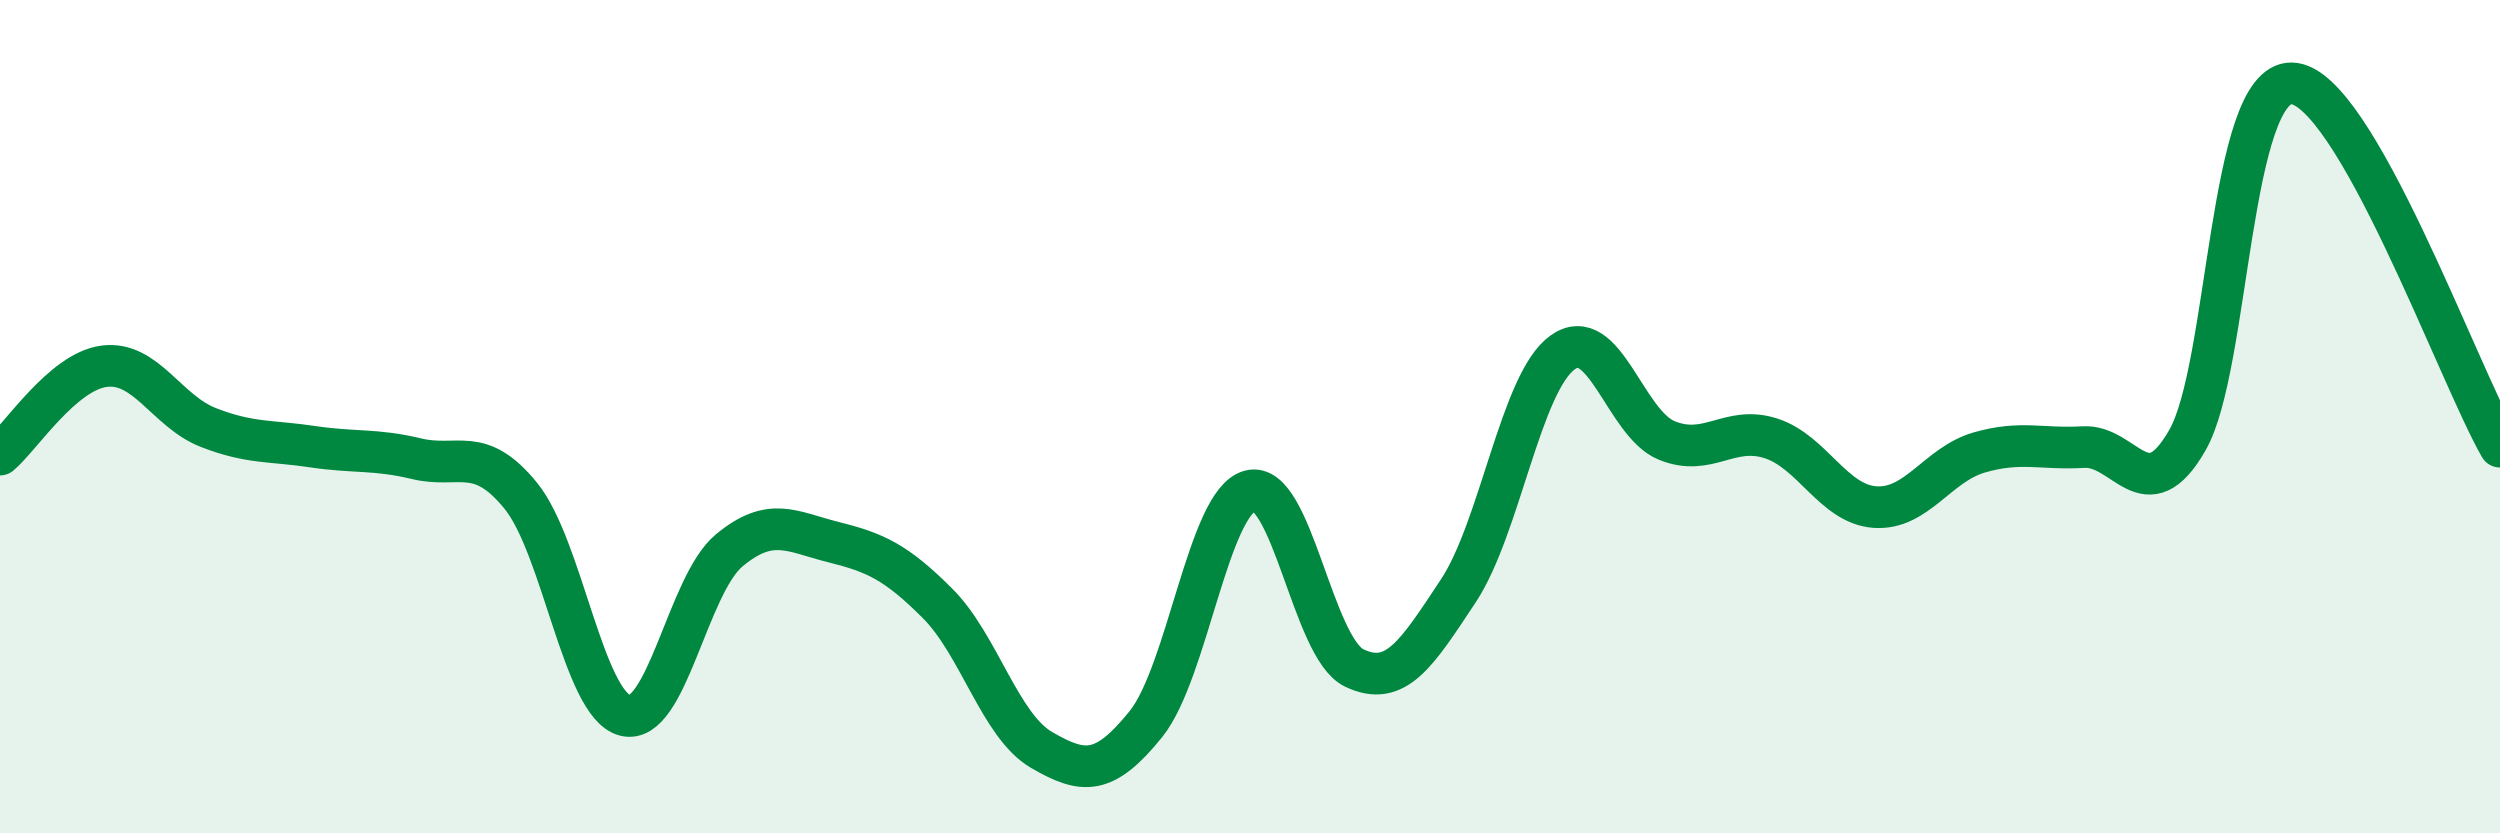
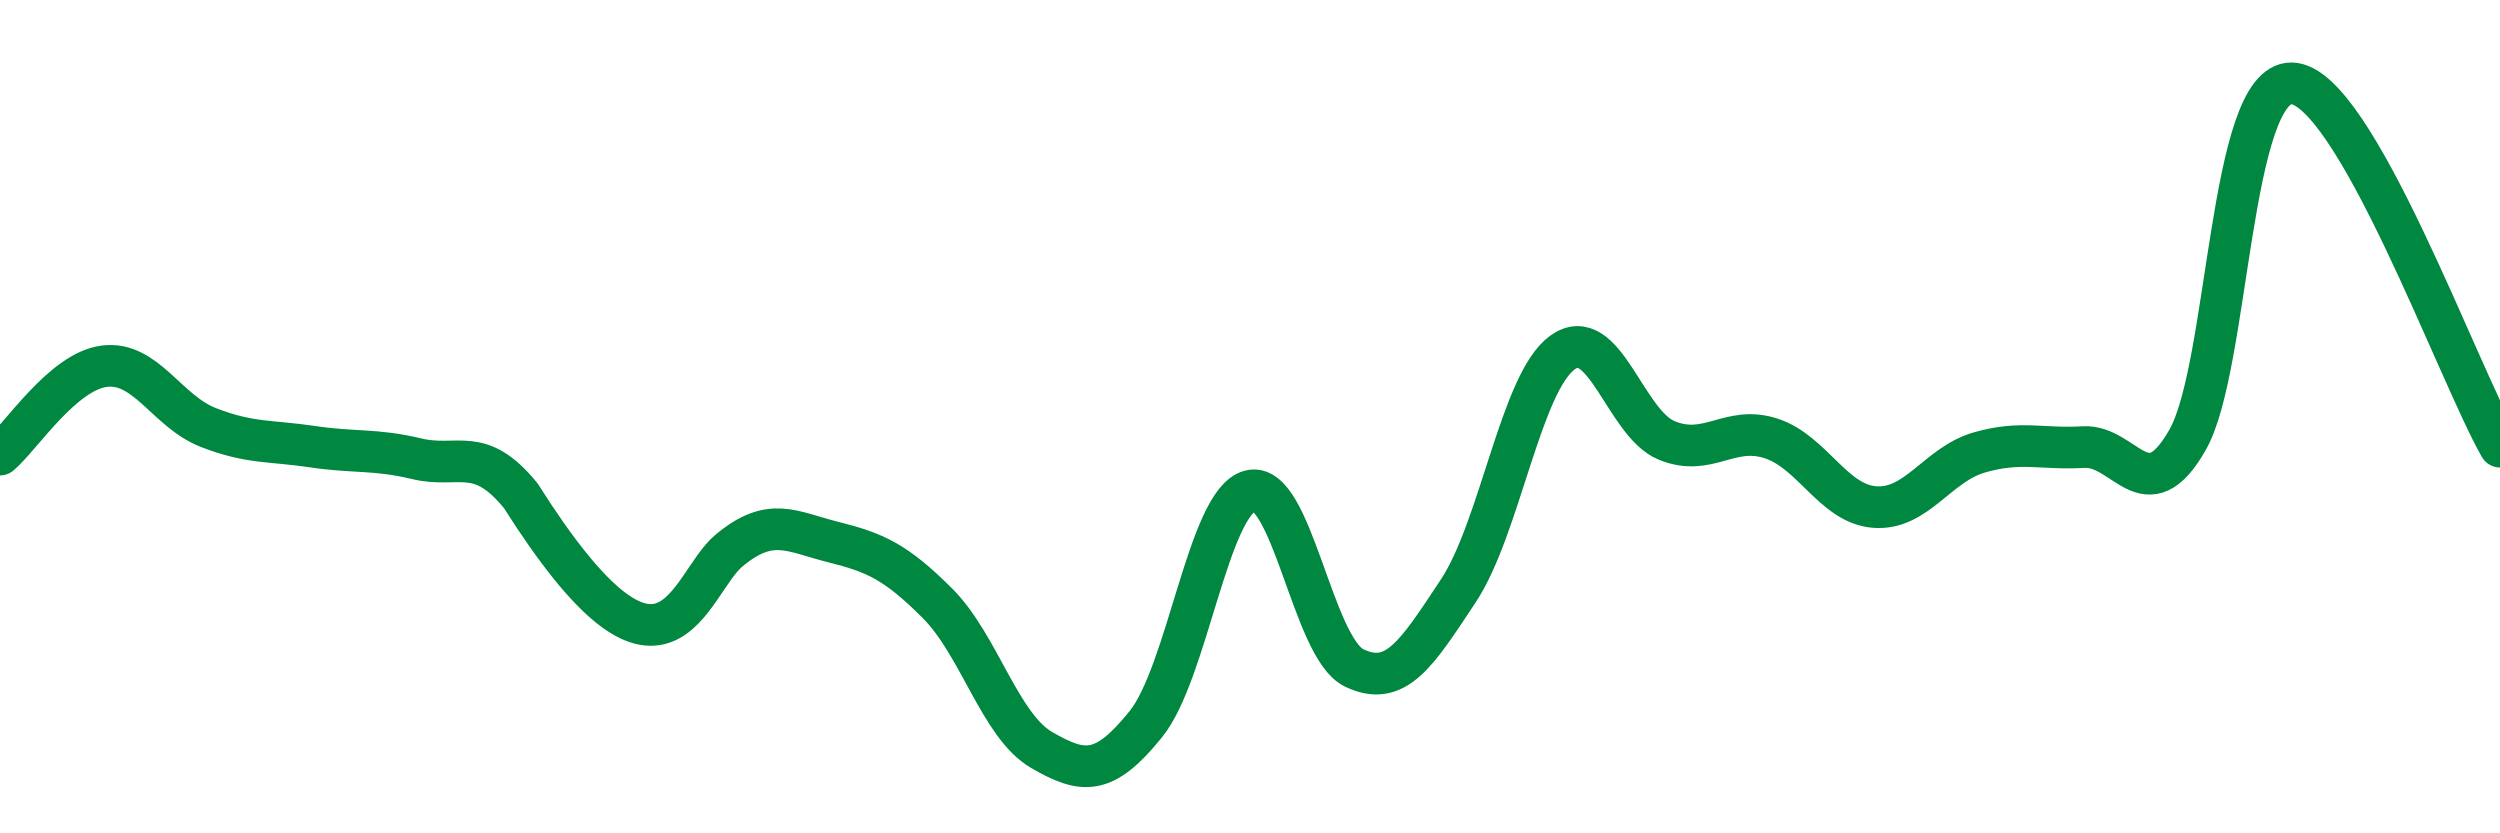
<svg xmlns="http://www.w3.org/2000/svg" width="60" height="20" viewBox="0 0 60 20">
-   <path d="M 0,10.91 C 0.5,10.49 1.5,8.92 2.5,8.79 C 3.5,8.66 4,9.87 5,10.26 C 6,10.65 6.5,10.57 7.5,10.72 C 8.5,10.87 9,10.77 10,11.01 C 11,11.25 11.5,10.67 12.5,11.9 C 13.5,13.13 14,16.91 15,17.17 C 16,17.43 16.5,14.04 17.5,13.21 C 18.5,12.38 19,12.76 20,13.01 C 21,13.26 21.5,13.48 22.5,14.48 C 23.5,15.48 24,17.42 25,18 C 26,18.58 26.5,18.62 27.5,17.38 C 28.5,16.14 29,12.05 30,11.78 C 31,11.51 31.5,15.55 32.5,16.03 C 33.5,16.51 34,15.69 35,14.18 C 36,12.67 36.5,9.18 37.5,8.46 C 38.5,7.74 39,10.16 40,10.57 C 41,10.98 41.5,10.2 42.5,10.52 C 43.5,10.84 44,12.1 45,12.17 C 46,12.24 46.5,11.15 47.5,10.86 C 48.5,10.57 49,10.79 50,10.73 C 51,10.67 51.5,12.31 52.5,10.56 C 53.5,8.81 53.5,1.97 55,2 C 56.5,2.03 59,8.98 60,10.72L60 20L0 20Z" fill="#008740" opacity="0.1" stroke-linecap="round" stroke-linejoin="round" />
-   <path d="M 0,10.91 C 0.5,10.49 1.5,8.92 2.5,8.79 C 3.5,8.66 4,9.87 5,10.26 C 6,10.65 6.5,10.57 7.5,10.72 C 8.5,10.87 9,10.77 10,11.01 C 11,11.25 11.5,10.67 12.5,11.9 C 13.5,13.13 14,16.91 15,17.17 C 16,17.43 16.5,14.04 17.5,13.21 C 18.5,12.38 19,12.76 20,13.01 C 21,13.26 21.5,13.48 22.5,14.48 C 23.5,15.48 24,17.42 25,18 C 26,18.58 26.5,18.62 27.5,17.38 C 28.5,16.14 29,12.05 30,11.78 C 31,11.51 31.5,15.55 32.5,16.03 C 33.5,16.51 34,15.69 35,14.18 C 36,12.67 36.5,9.18 37.5,8.46 C 38.5,7.74 39,10.16 40,10.57 C 41,10.98 41.5,10.2 42.5,10.52 C 43.5,10.84 44,12.1 45,12.17 C 46,12.24 46.5,11.15 47.5,10.86 C 48.5,10.57 49,10.79 50,10.73 C 51,10.67 51.5,12.31 52.5,10.56 C 53.5,8.81 53.5,1.97 55,2 C 56.5,2.03 59,8.98 60,10.72" stroke="#008740" stroke-width="1" fill="none" stroke-linecap="round" stroke-linejoin="round" />
+   <path d="M 0,10.91 C 0.5,10.49 1.5,8.92 2.5,8.79 C 3.5,8.66 4,9.87 5,10.26 C 6,10.65 6.5,10.57 7.5,10.72 C 8.5,10.87 9,10.77 10,11.01 C 11,11.25 11.5,10.67 12.5,11.9 C 16,17.43 16.5,14.04 17.5,13.21 C 18.5,12.38 19,12.76 20,13.01 C 21,13.26 21.5,13.48 22.5,14.48 C 23.5,15.48 24,17.42 25,18 C 26,18.58 26.5,18.62 27.5,17.38 C 28.5,16.14 29,12.05 30,11.78 C 31,11.51 31.5,15.55 32.5,16.03 C 33.5,16.51 34,15.69 35,14.18 C 36,12.67 36.5,9.18 37.5,8.46 C 38.5,7.74 39,10.16 40,10.57 C 41,10.98 41.5,10.2 42.5,10.52 C 43.5,10.84 44,12.1 45,12.17 C 46,12.24 46.5,11.15 47.5,10.86 C 48.5,10.57 49,10.79 50,10.73 C 51,10.67 51.5,12.31 52.5,10.56 C 53.5,8.81 53.5,1.97 55,2 C 56.5,2.03 59,8.98 60,10.72" stroke="#008740" stroke-width="1" fill="none" stroke-linecap="round" stroke-linejoin="round" />
</svg>